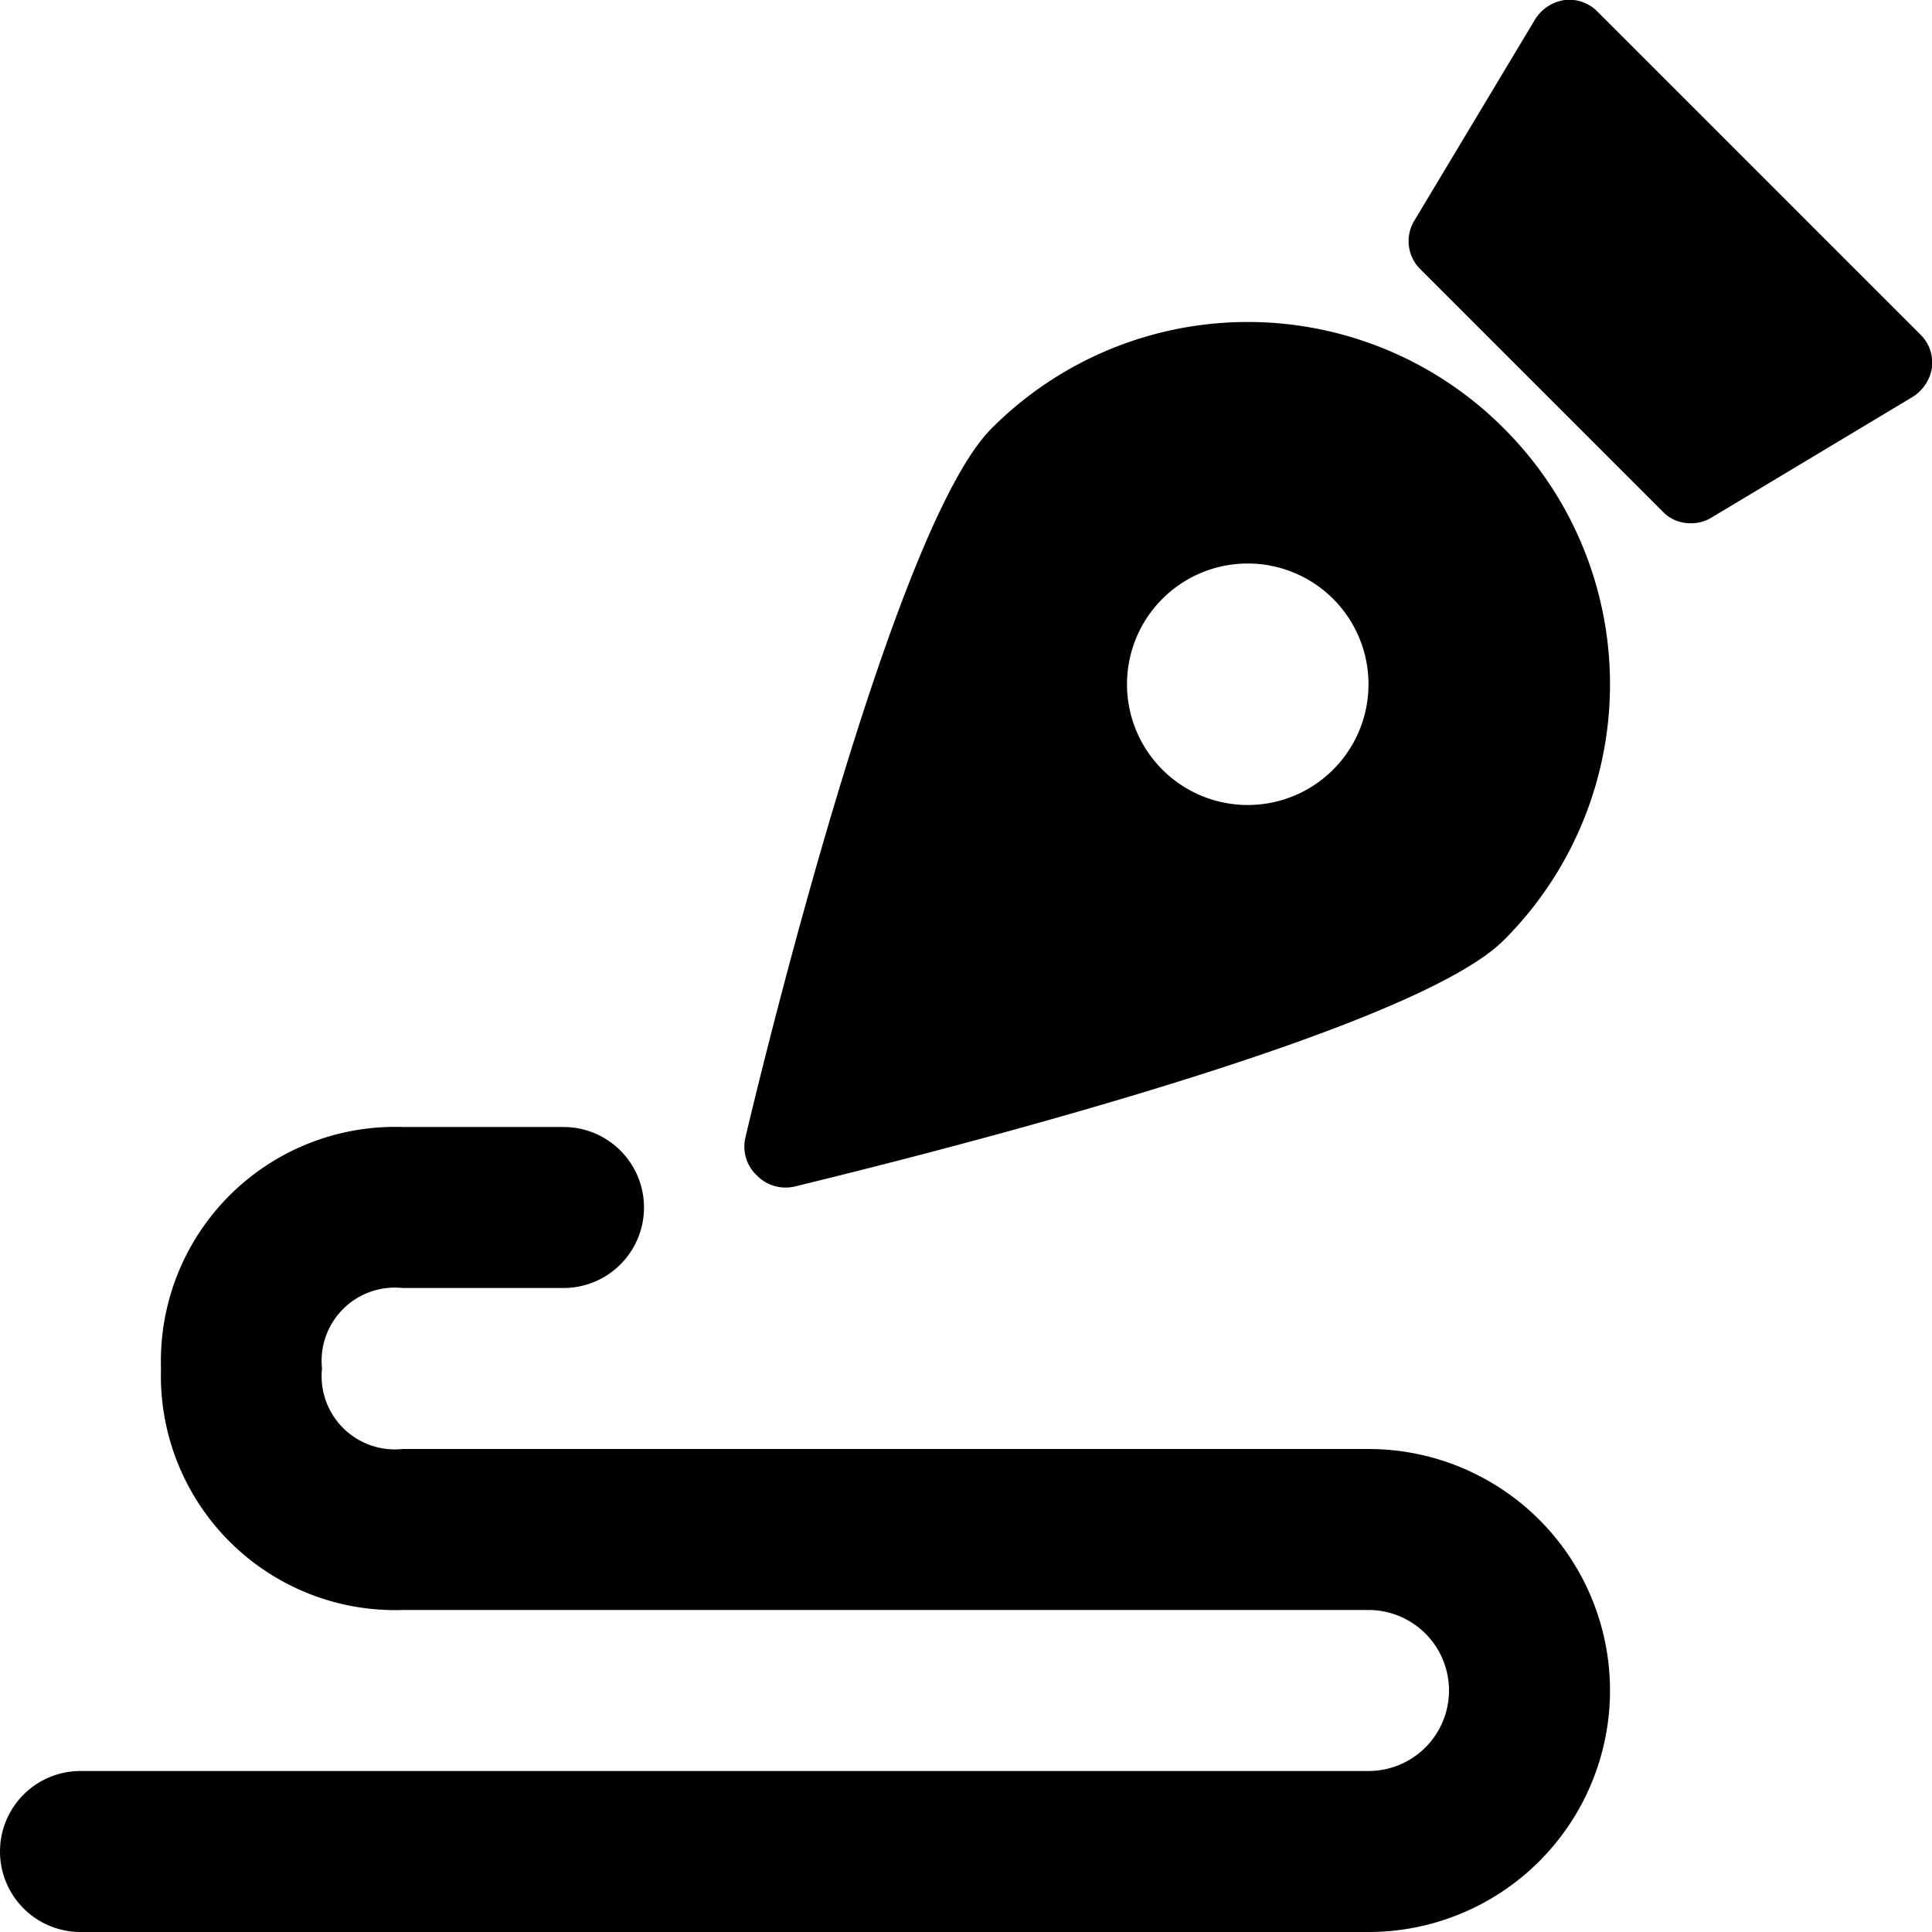
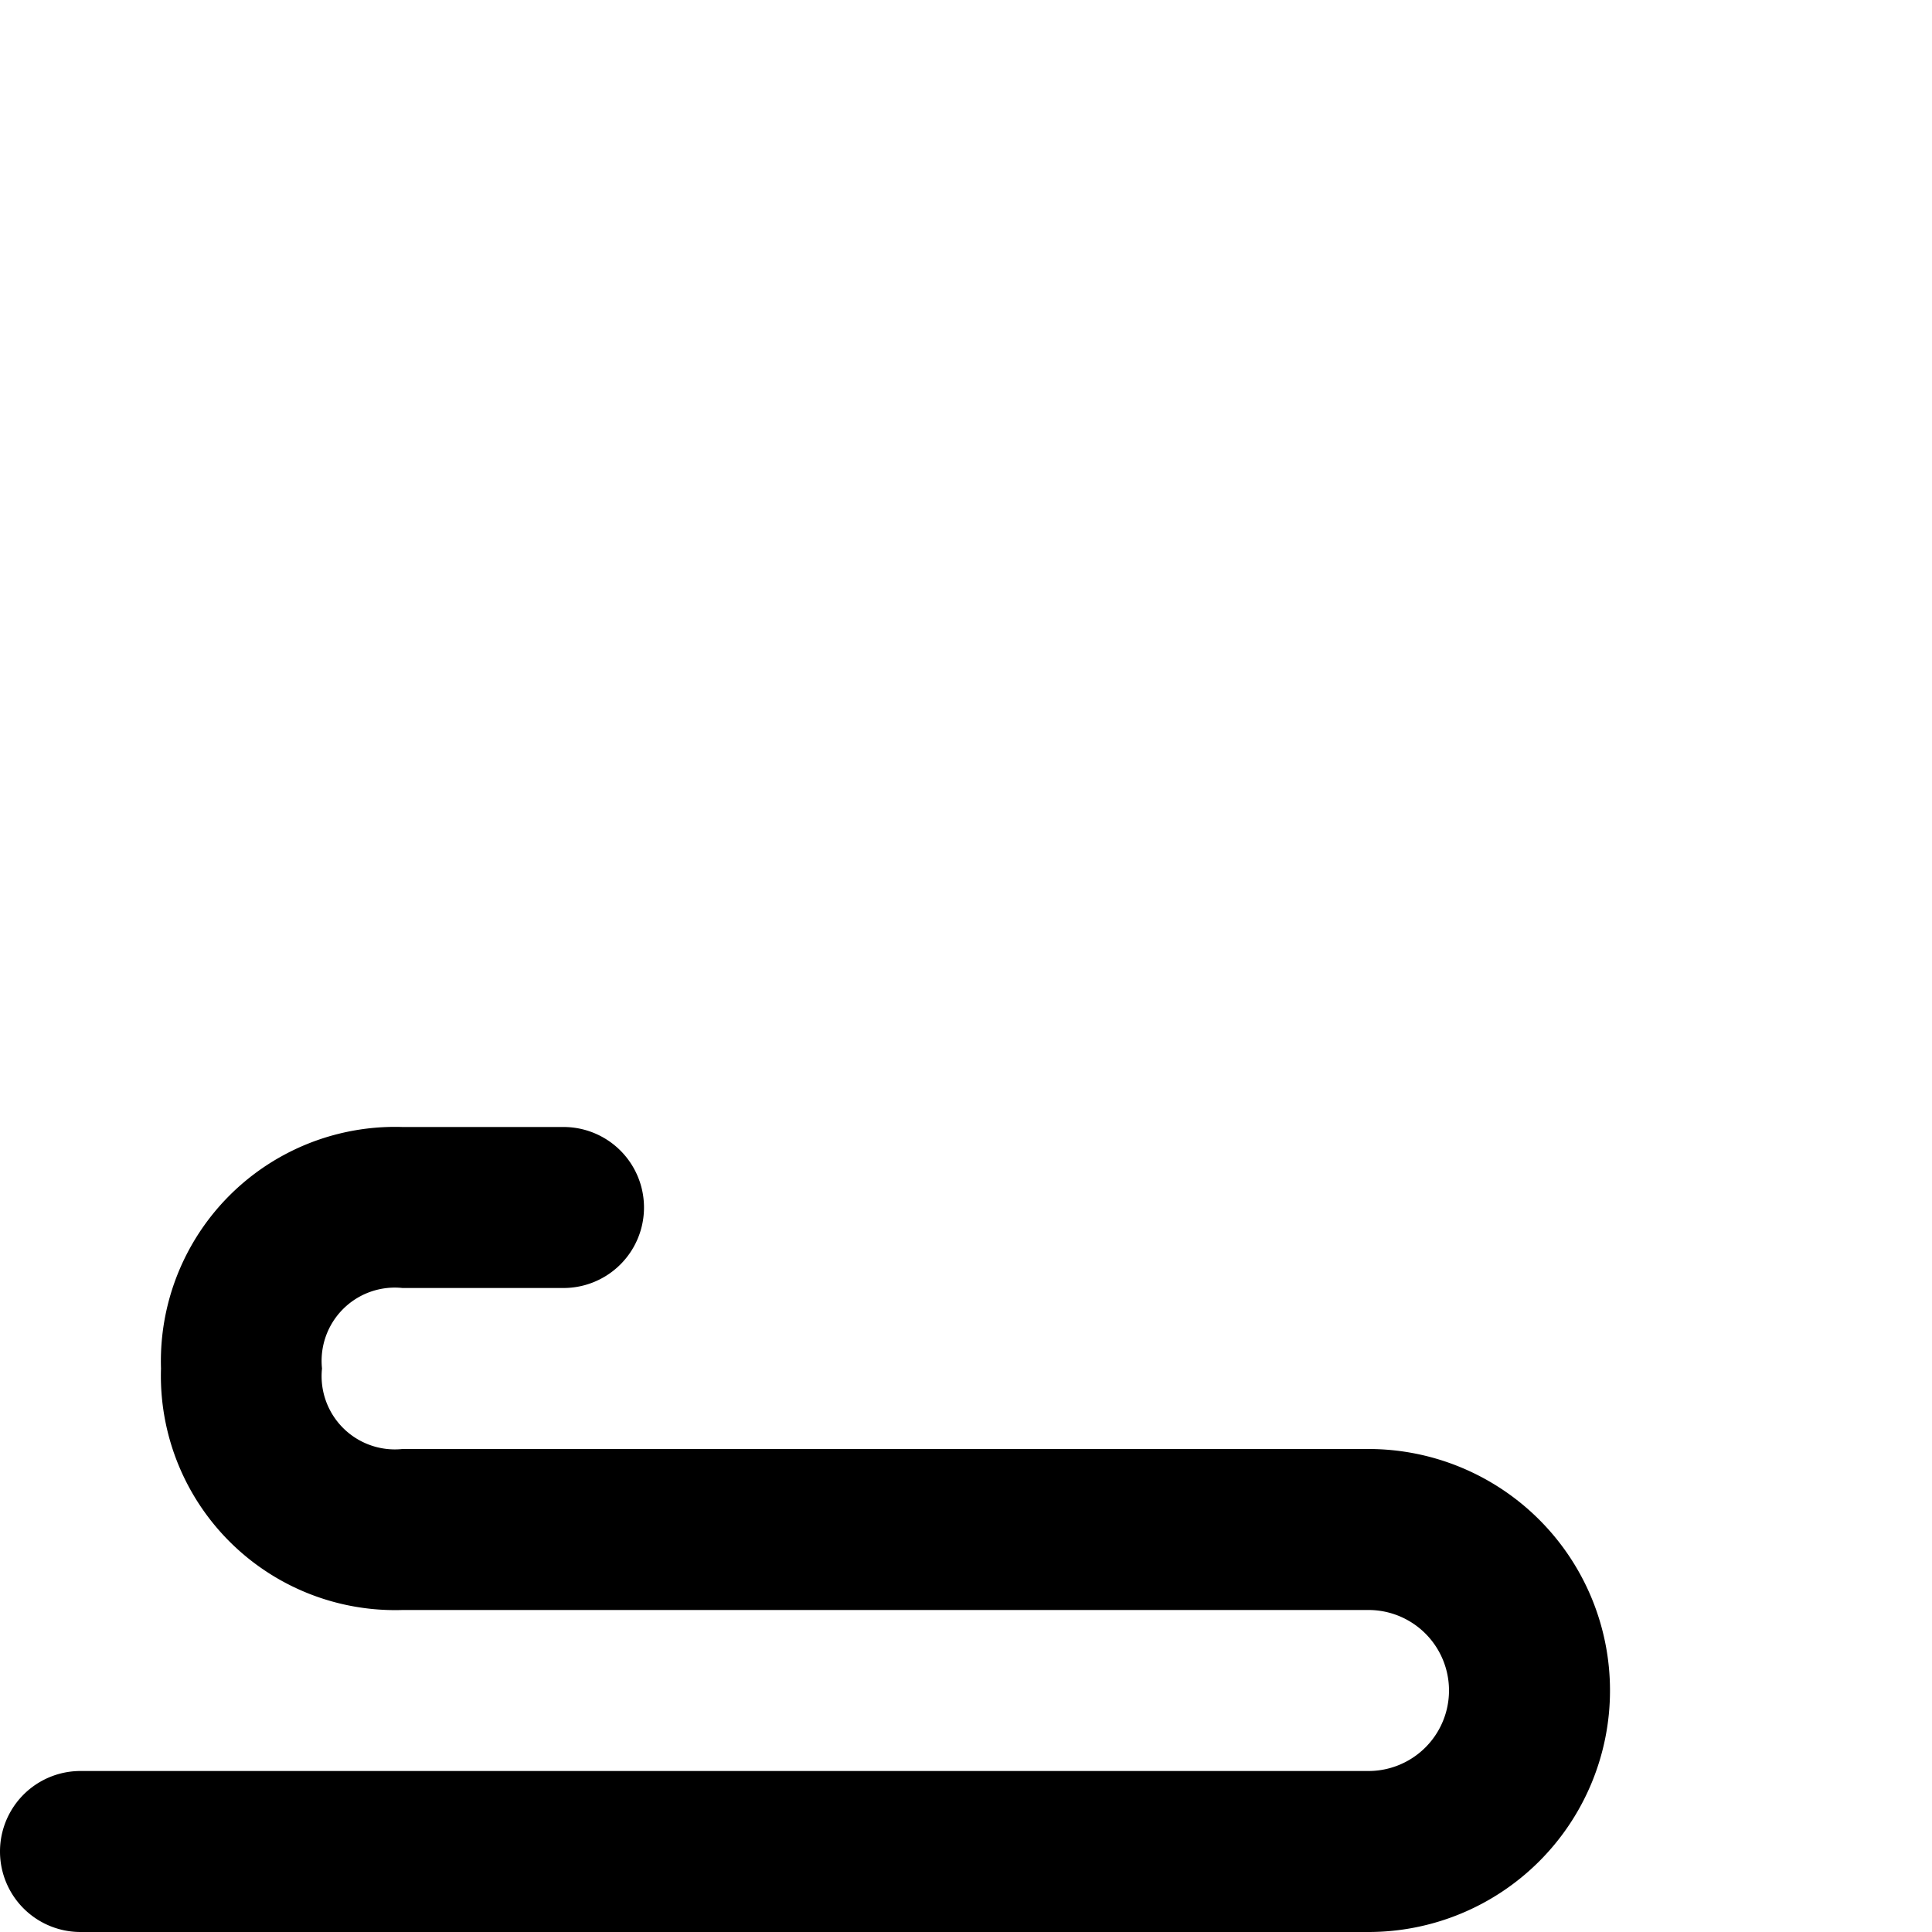
<svg xmlns="http://www.w3.org/2000/svg" viewBox="0 0 24 24" id="Content-Ink-Pen-Write--Streamline-Ultimate">
  <desc>Content Ink Pen Write Streamline Icon: https://streamlinehq.com</desc>
  <g id="Content-Ink-Pen-Write--Streamline-Ultimate.svg">
-     <path d="M18.68 5.32a4.49 4.49 0 0 0 -6.36 0c-1.23 1.22 -2.87 8 -3.06 8.81a0.49 0.49 0 0 0 0.14 0.47 0.5 0.5 0 0 0 0.47 0.14c0.77 -0.19 7.58 -1.83 8.81 -3.06a4.49 4.49 0 0 0 0 -6.36ZM15.5 10A1.5 1.5 0 1 1 17 8.5a1.5 1.5 0 0 1 -1.5 1.5Z" fill="#000000" stroke-width="1" />
-     <path d="m23.85 4.15 -4 -4a0.49 0.49 0 0 0 -0.41 -0.15 0.52 0.52 0 0 0 -0.37 0.24l-1.5 2.5a0.49 0.49 0 0 0 0.08 0.61l3 3a0.47 0.47 0 0 0 0.35 0.15 0.48 0.48 0 0 0 0.26 -0.07l2.5 -1.5a0.52 0.52 0 0 0 0.24 -0.37 0.49 0.49 0 0 0 -0.15 -0.41Z" fill="#000000" stroke-width="1" />
    <path d="M17 18H5a0.91 0.91 0 0 1 -1 -1 0.91 0.91 0 0 1 1 -1h2a1 1 0 0 0 0 -2H5a2.91 2.91 0 0 0 -3 3 2.91 2.91 0 0 0 3 3h12a1 1 0 1 1 0 2H1a1 1 0 0 0 0 2h16a3 3 0 0 0 0 -6Z" fill="#000000" stroke-width="1" />
  </g>
</svg>